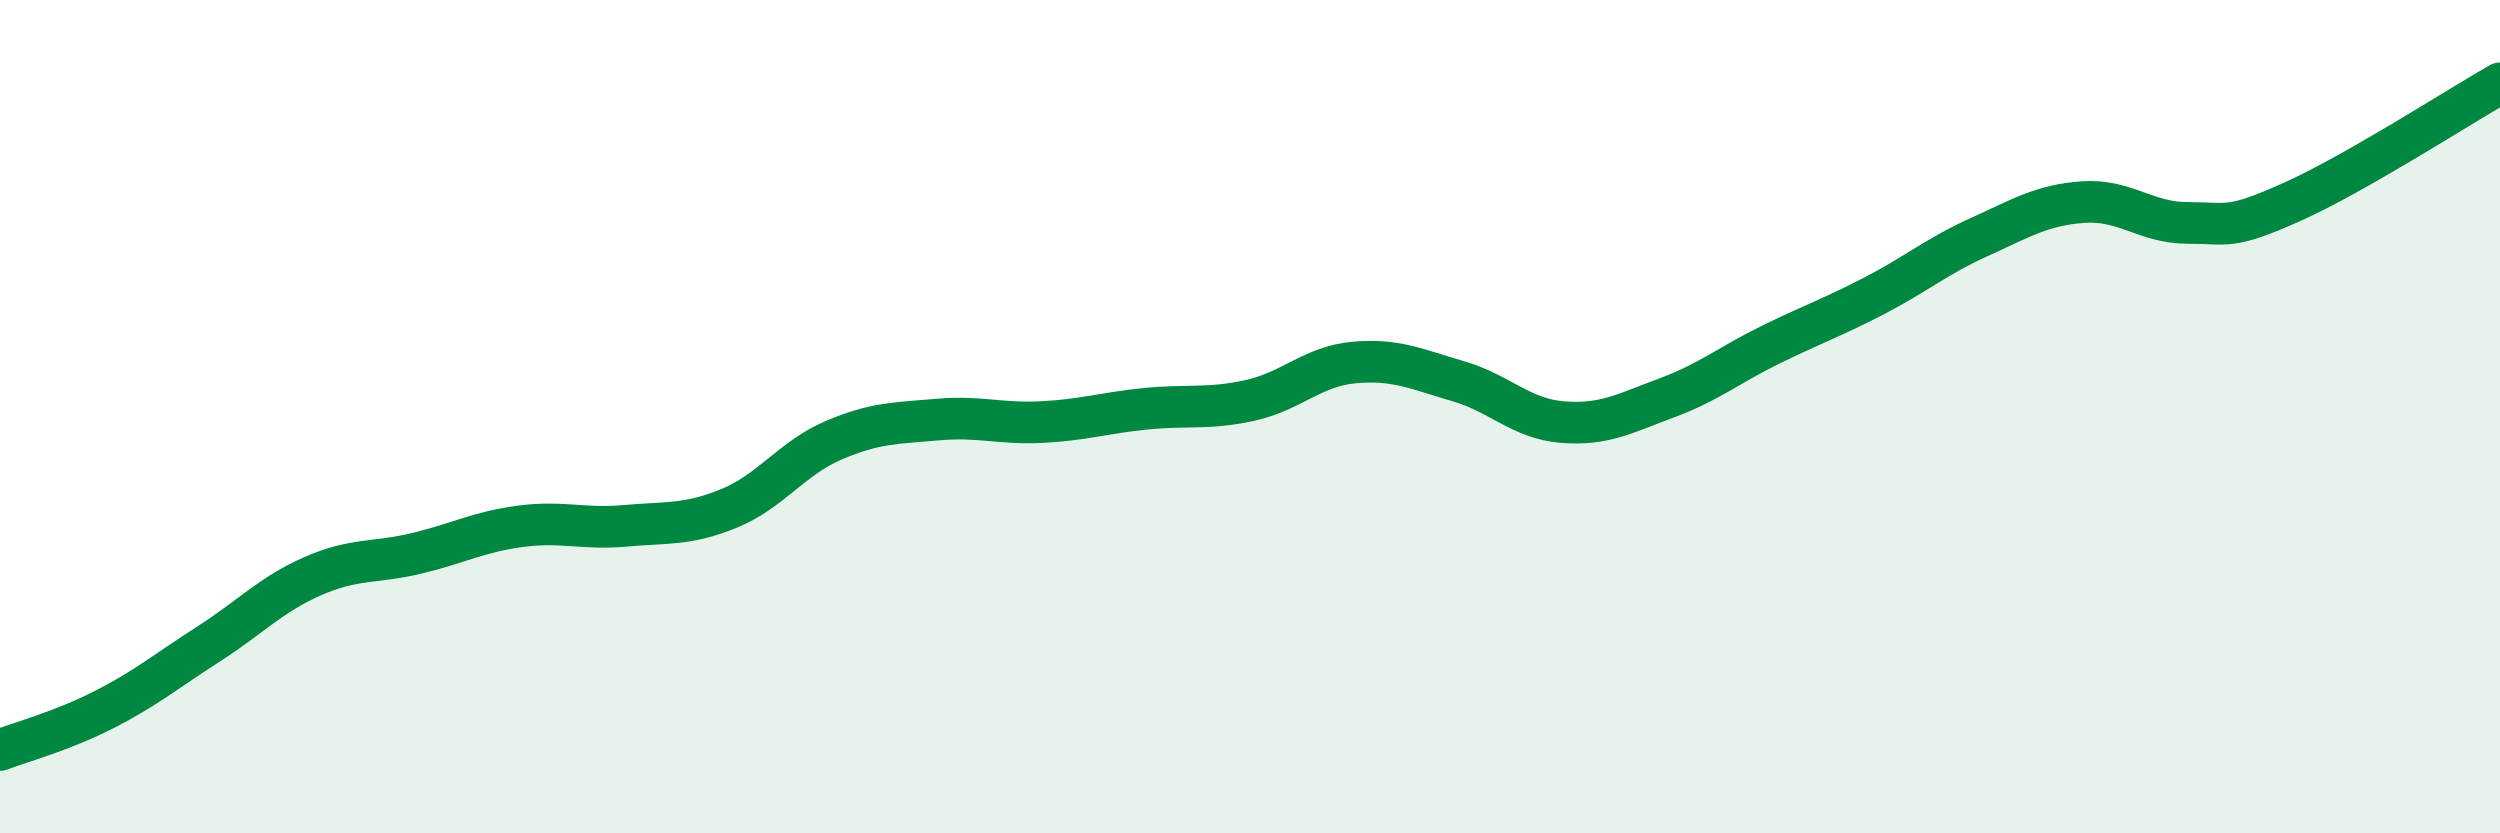
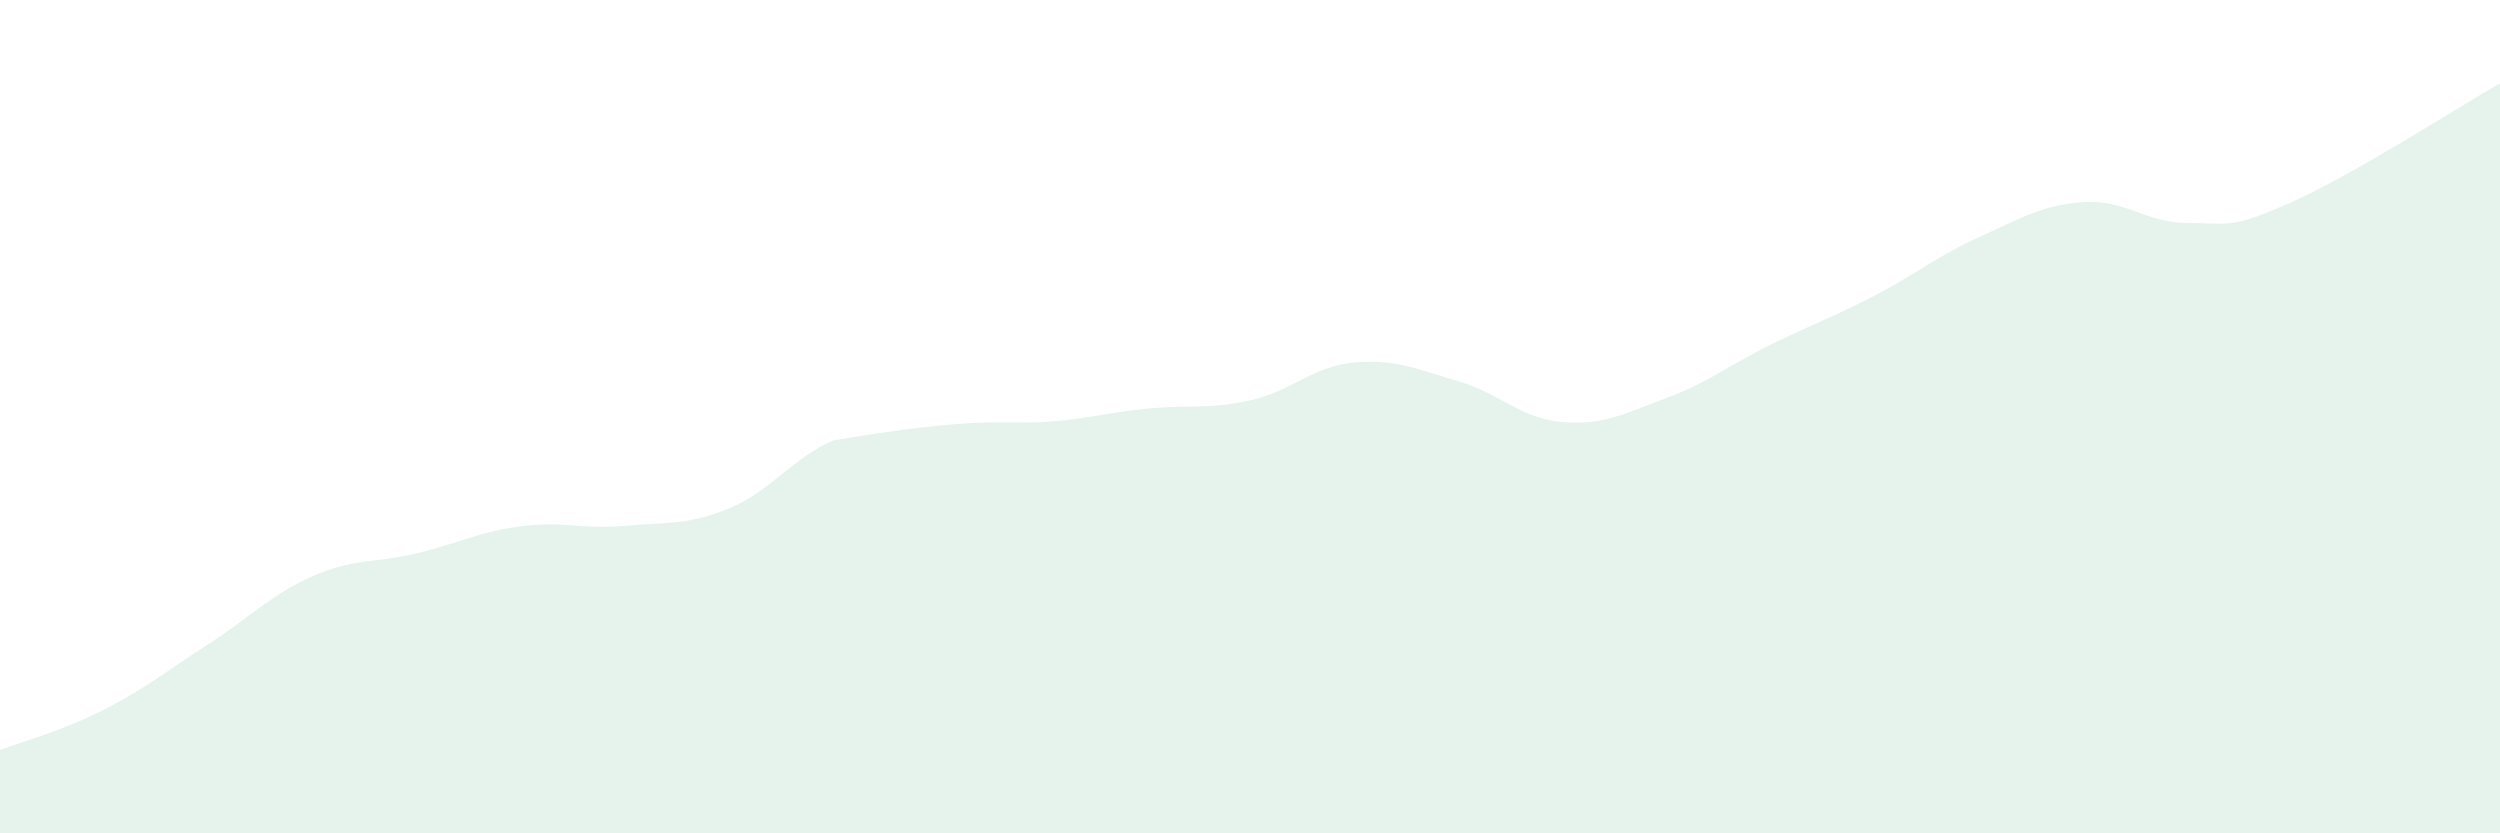
<svg xmlns="http://www.w3.org/2000/svg" width="60" height="20" viewBox="0 0 60 20">
-   <path d="M 0,18 C 0.5,17.81 1.5,17.54 2.5,17.03 C 3.5,16.52 4,16.1 5,15.46 C 6,14.82 6.5,14.27 7.5,13.83 C 8.5,13.39 9,13.52 10,13.28 C 11,13.04 11.5,12.76 12.5,12.63 C 13.5,12.5 14,12.71 15,12.62 C 16,12.53 16.5,12.61 17.5,12.2 C 18.5,11.79 19,11 20,10.57 C 21,10.14 21.5,10.16 22.5,10.07 C 23.5,9.98 24,10.18 25,10.13 C 26,10.08 26.5,9.91 27.5,9.81 C 28.5,9.71 29,9.83 30,9.61 C 31,9.39 31.5,8.79 32.5,8.7 C 33.5,8.61 34,8.86 35,9.15 C 36,9.44 36.5,10.05 37.5,10.13 C 38.5,10.21 39,9.92 40,9.55 C 41,9.18 41.5,8.76 42.5,8.27 C 43.5,7.78 44,7.61 45,7.09 C 46,6.57 46.5,6.14 47.5,5.69 C 48.5,5.24 49,4.92 50,4.85 C 51,4.78 51.5,5.35 52.5,5.35 C 53.5,5.35 53.5,5.52 55,4.85 C 56.5,4.18 59,2.57 60,2L60 20L0 20Z" fill="#008740" opacity="0.1" stroke-linecap="round" stroke-linejoin="round" />
-   <path d="M 0,18 C 0.5,17.81 1.5,17.54 2.5,17.03 C 3.5,16.52 4,16.1 5,15.46 C 6,14.82 6.5,14.27 7.5,13.83 C 8.5,13.39 9,13.52 10,13.28 C 11,13.04 11.5,12.76 12.5,12.63 C 13.5,12.5 14,12.71 15,12.62 C 16,12.53 16.5,12.61 17.5,12.2 C 18.5,11.79 19,11 20,10.57 C 21,10.14 21.5,10.16 22.5,10.07 C 23.5,9.98 24,10.18 25,10.13 C 26,10.08 26.5,9.91 27.5,9.81 C 28.5,9.71 29,9.83 30,9.61 C 31,9.39 31.5,8.79 32.5,8.7 C 33.5,8.61 34,8.86 35,9.15 C 36,9.44 36.5,10.05 37.5,10.13 C 38.5,10.21 39,9.92 40,9.55 C 41,9.18 41.5,8.76 42.5,8.27 C 43.5,7.78 44,7.61 45,7.09 C 46,6.57 46.5,6.14 47.5,5.69 C 48.5,5.24 49,4.92 50,4.85 C 51,4.78 51.5,5.35 52.5,5.35 C 53.5,5.35 53.5,5.52 55,4.85 C 56.5,4.18 59,2.57 60,2" stroke="#008740" stroke-width="1" fill="none" stroke-linecap="round" stroke-linejoin="round" />
+   <path d="M 0,18 C 0.5,17.81 1.5,17.54 2.5,17.03 C 3.5,16.52 4,16.1 5,15.46 C 6,14.82 6.5,14.27 7.5,13.83 C 8.5,13.39 9,13.52 10,13.28 C 11,13.04 11.5,12.76 12.5,12.63 C 13.5,12.5 14,12.71 15,12.62 C 16,12.53 16.5,12.61 17.5,12.2 C 18.5,11.79 19,11 20,10.57 C 23.5,9.98 24,10.18 25,10.13 C 26,10.08 26.5,9.91 27.5,9.81 C 28.5,9.71 29,9.83 30,9.61 C 31,9.39 31.5,8.79 32.5,8.7 C 33.5,8.61 34,8.86 35,9.15 C 36,9.44 36.5,10.05 37.5,10.13 C 38.5,10.21 39,9.92 40,9.55 C 41,9.18 41.5,8.76 42.5,8.27 C 43.5,7.78 44,7.61 45,7.09 C 46,6.57 46.5,6.14 47.5,5.69 C 48.5,5.24 49,4.92 50,4.85 C 51,4.78 51.5,5.35 52.5,5.35 C 53.5,5.35 53.5,5.52 55,4.85 C 56.5,4.18 59,2.57 60,2L60 20L0 20Z" fill="#008740" opacity="0.1" stroke-linecap="round" stroke-linejoin="round" />
</svg>